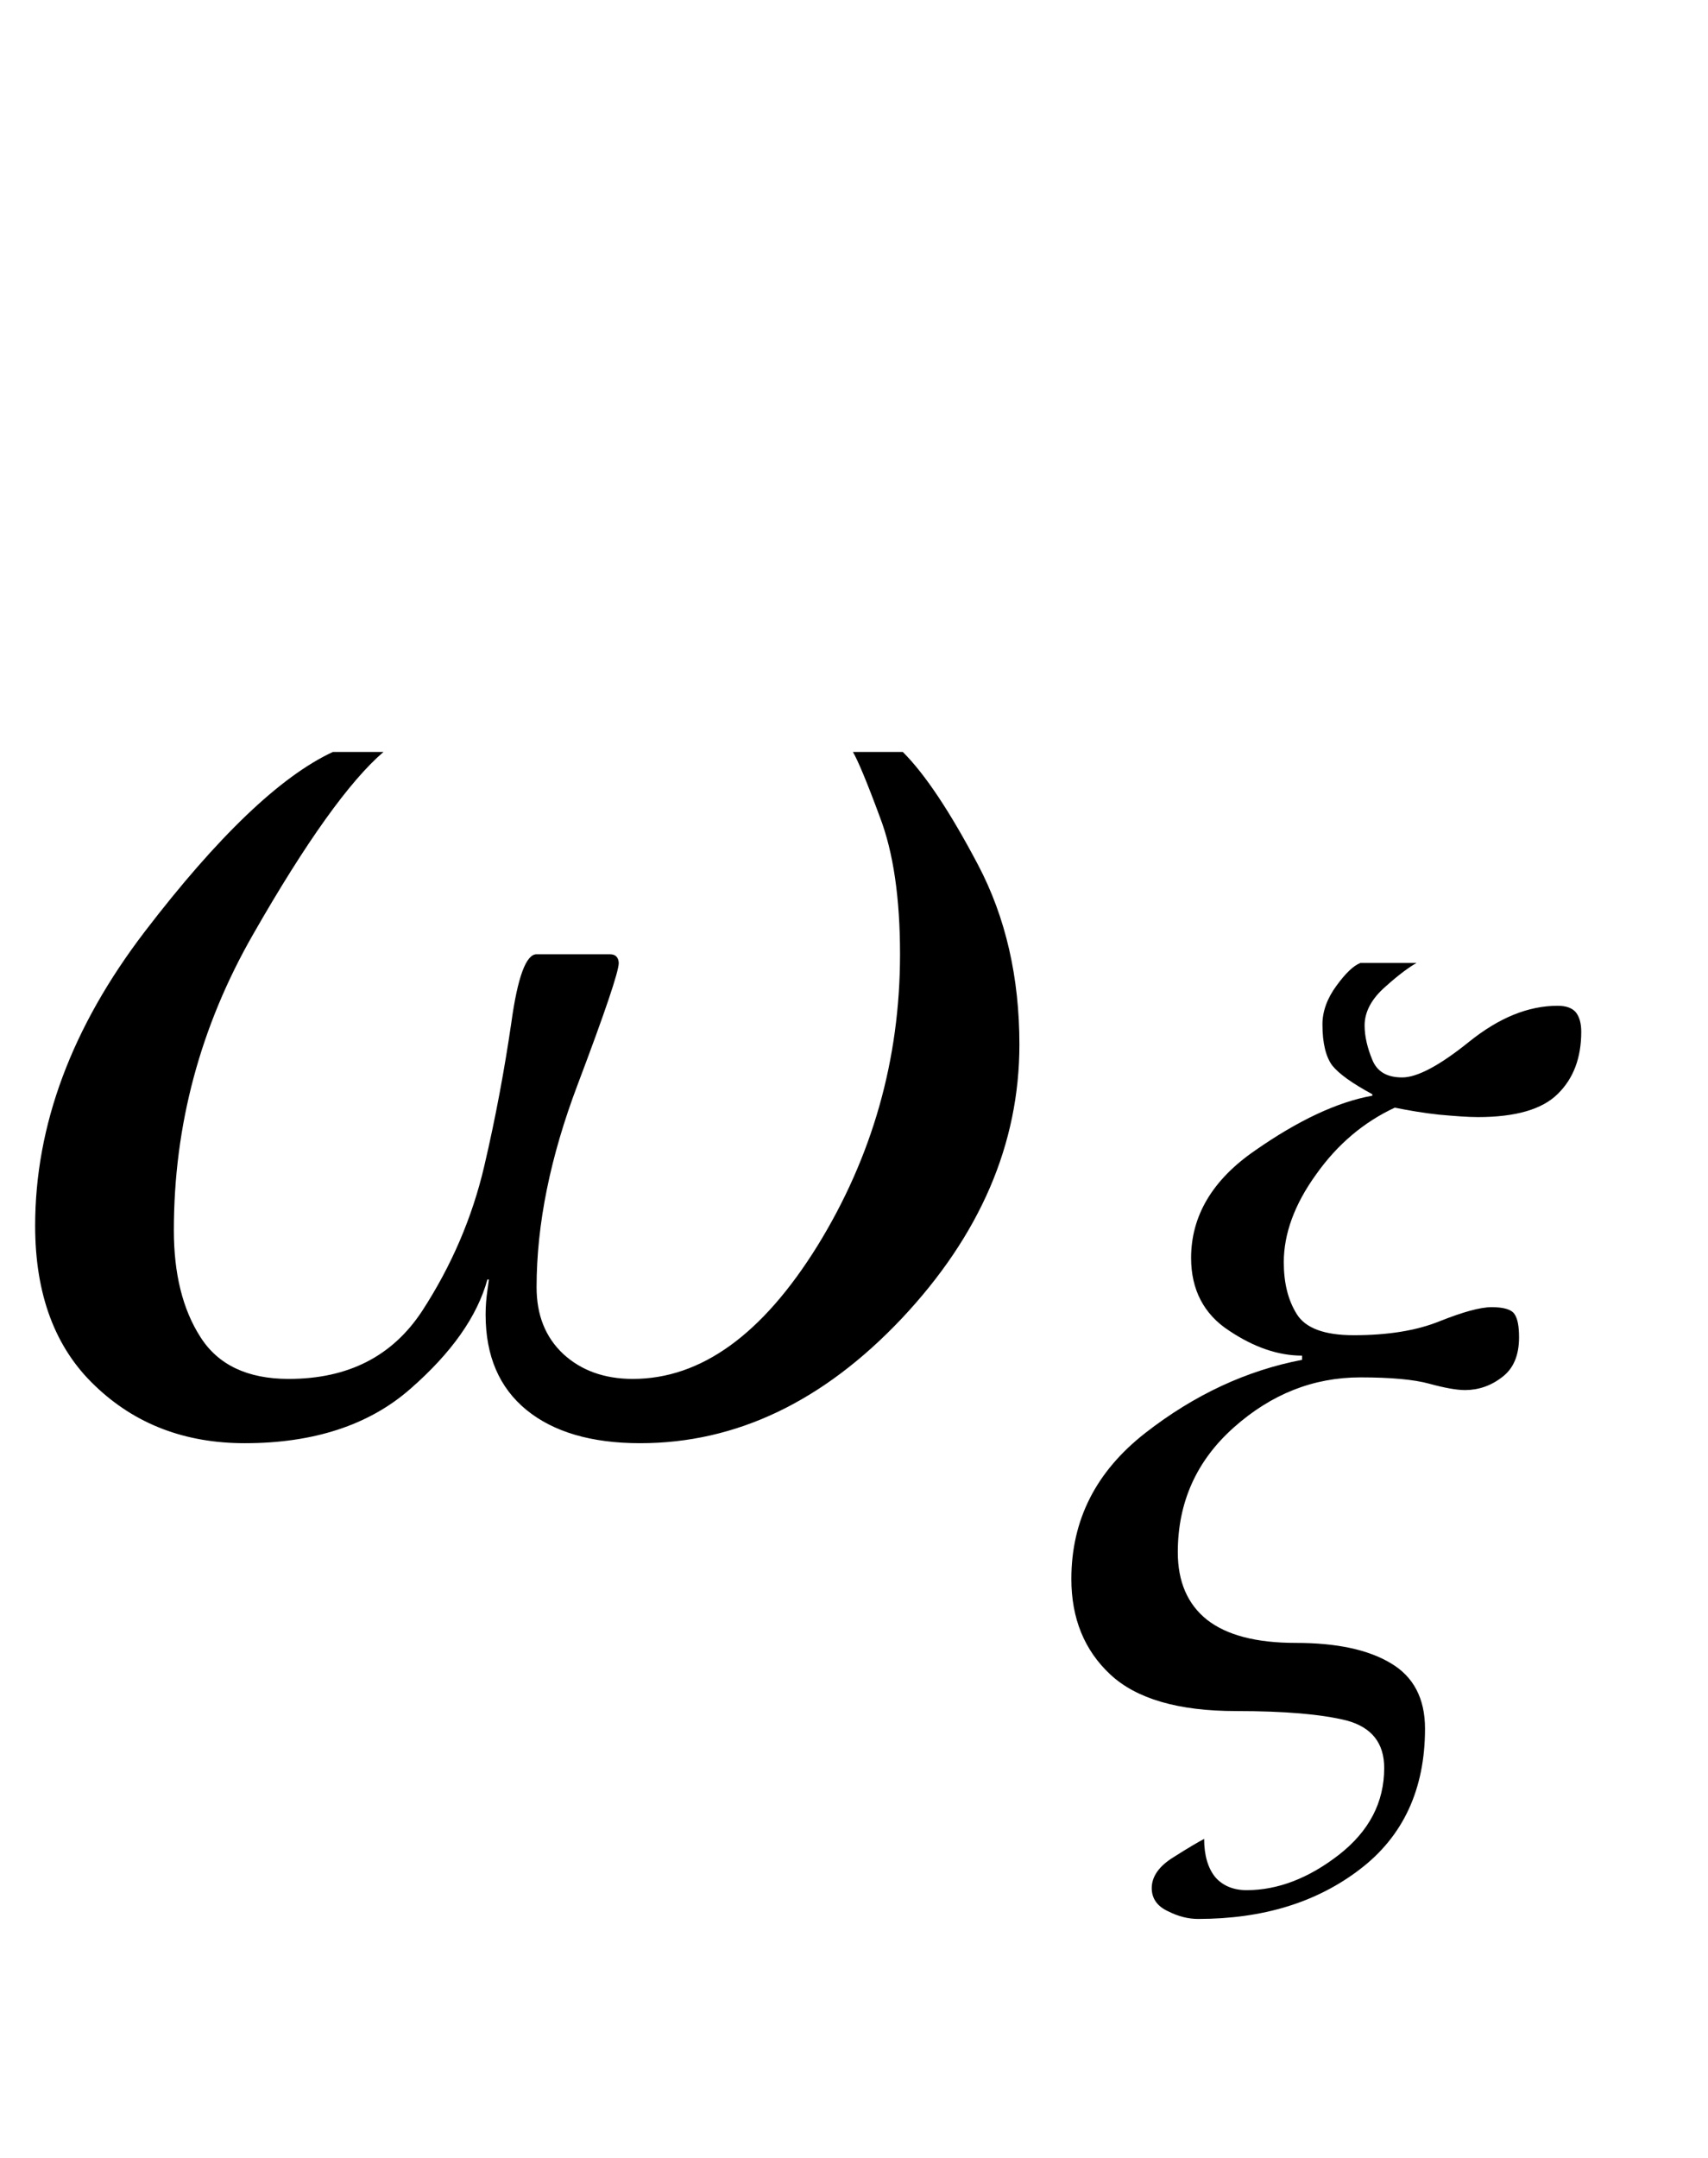
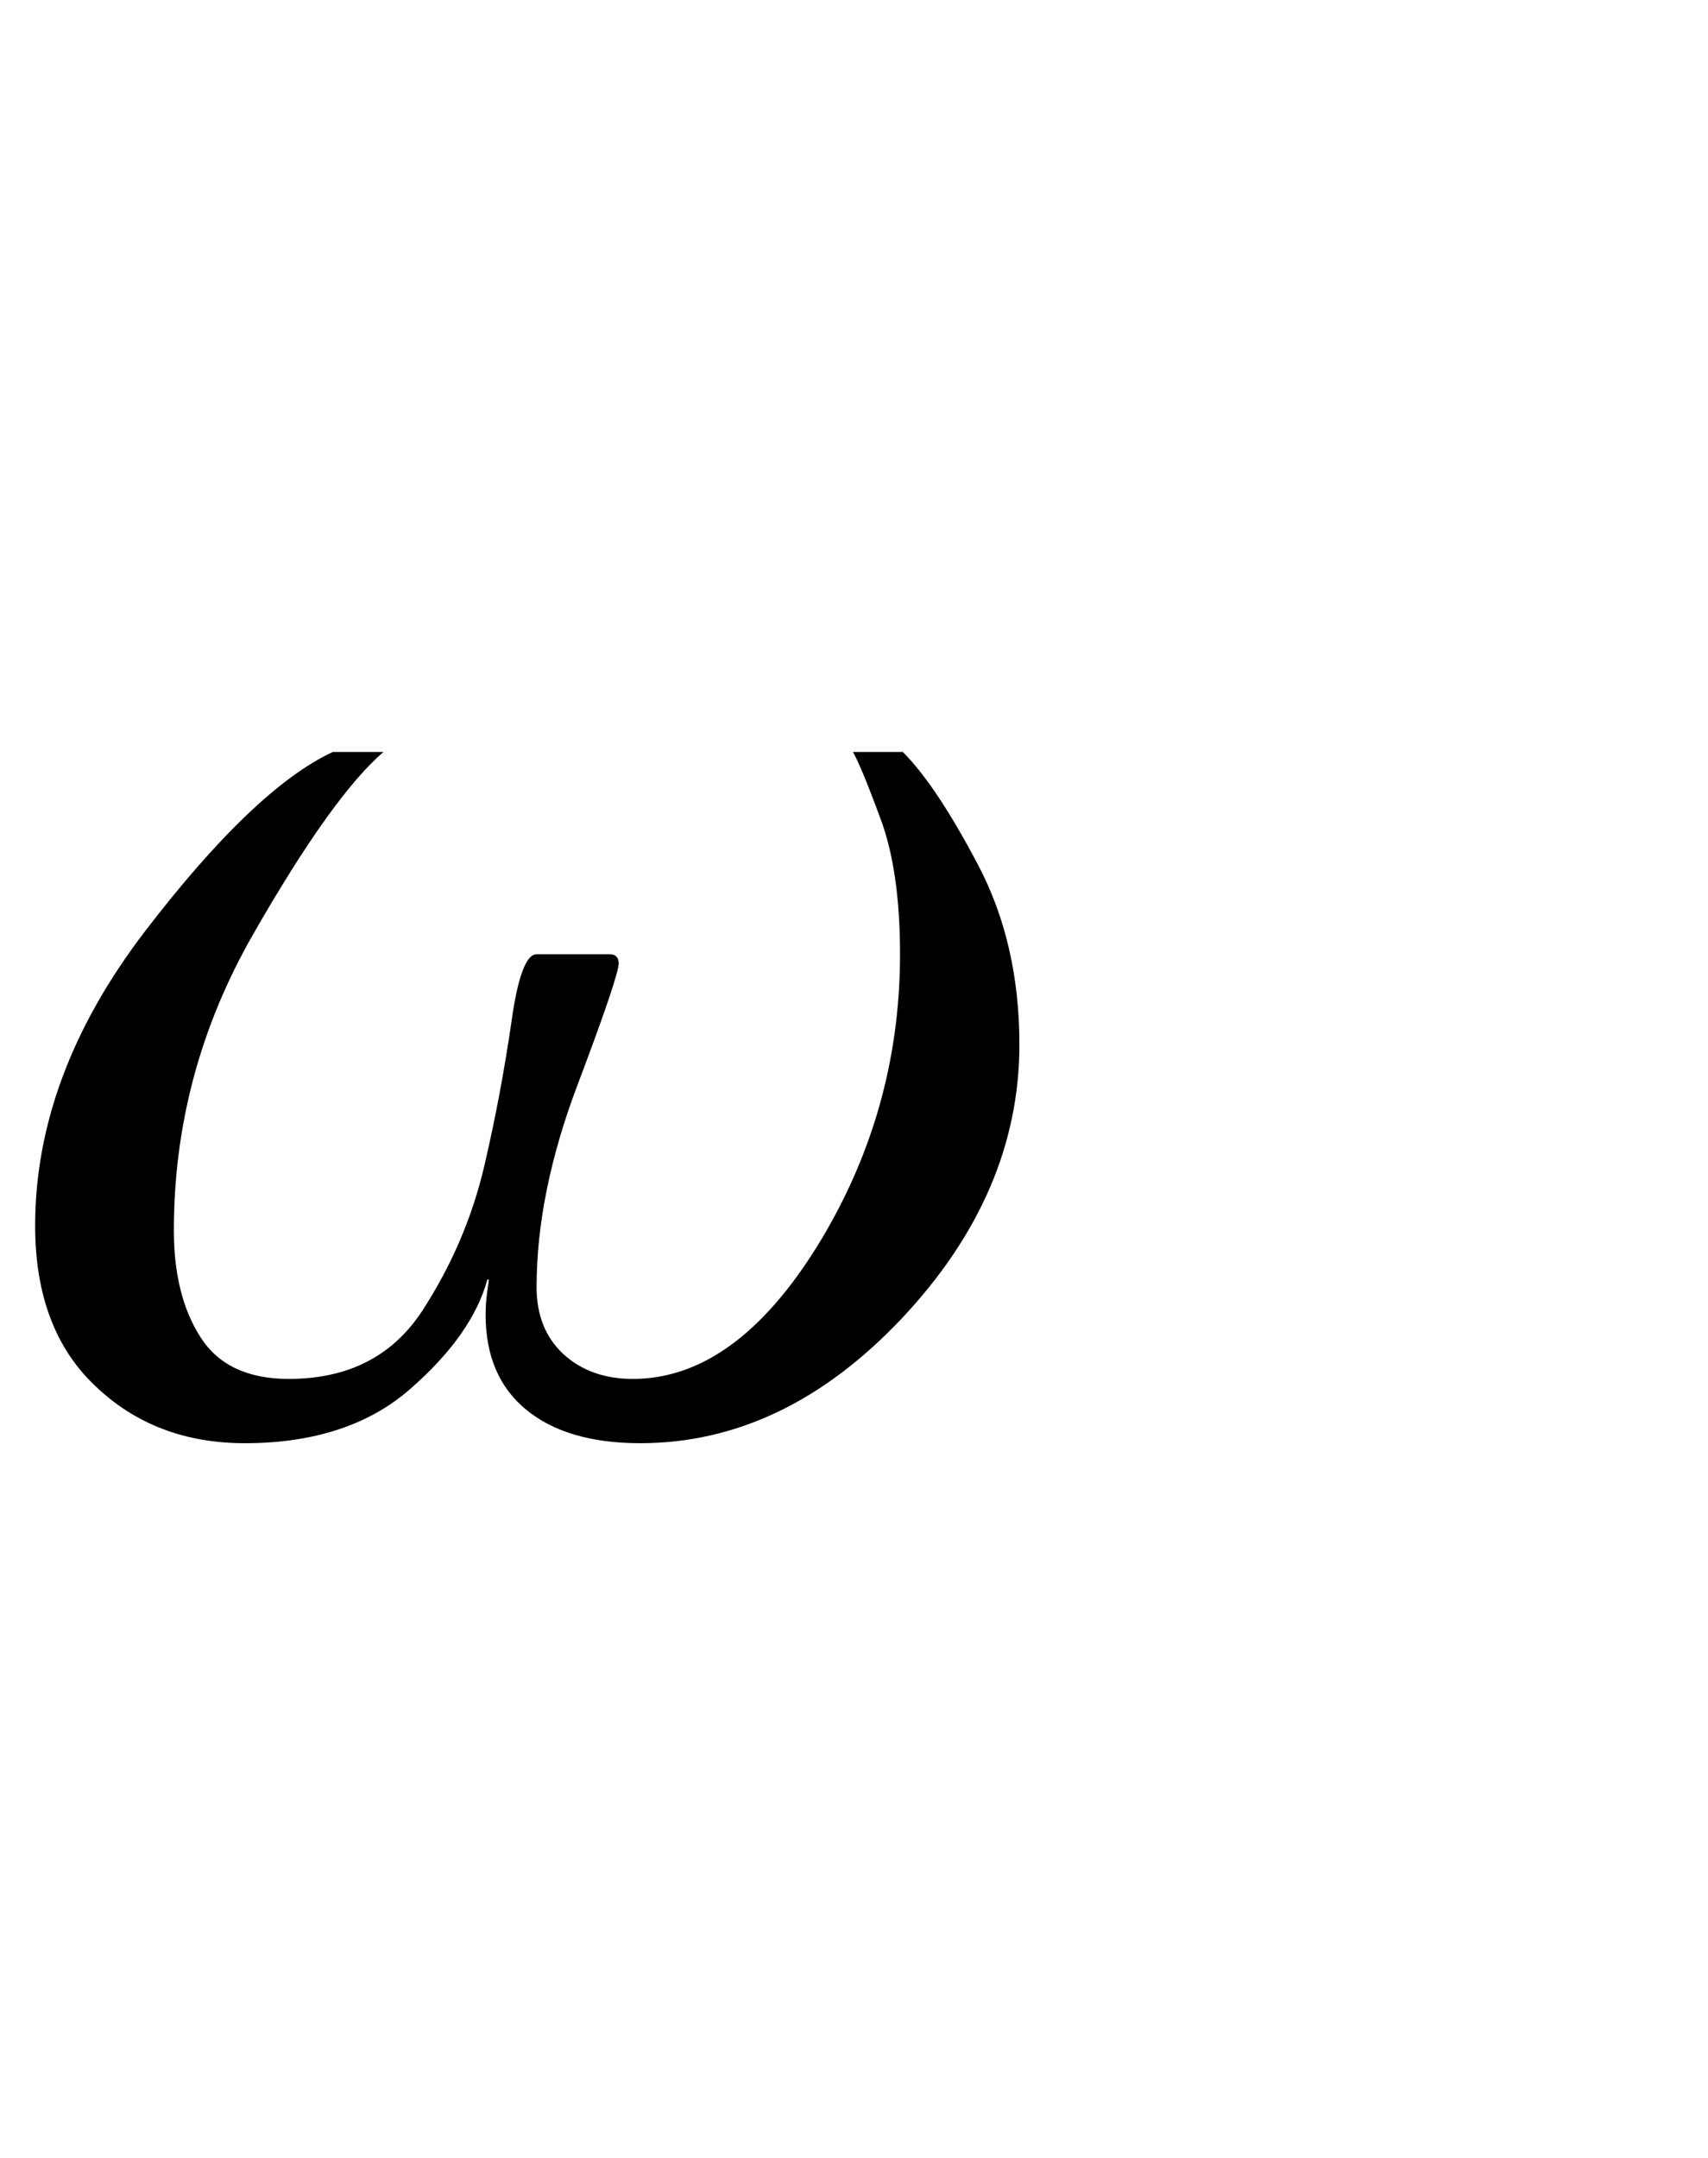
<svg xmlns="http://www.w3.org/2000/svg" xmlns:xlink="http://www.w3.org/1999/xlink" viewBox="0 0 19 24" version="1.1">
  <defs>
    <g>
      <symbol overflow="visible" id="glyph0-0">
        <path style="stroke:none;" d="M 1.062 0 L 1.062 -13.598 L 7.438 -13.598 L 7.438 0 Z M 2.125 -1.062 L 6.375 -1.062 L 6.375 -12.535 L 2.125 -12.535 Z M 2.125 -1.062 " />
      </symbol>
      <symbol overflow="visible" id="glyph0-1">
        <path style="stroke:none;" d="M 11.34 -4.383 C 11.34 -3.277 10.902 -2.262 10.031 -1.336 C 9.16 -0.414 8.191 0.051 7.121 0.051 C 6.578 0.051 6.156 -0.074 5.855 -0.32 C 5.555 -0.566 5.402 -0.918 5.402 -1.379 C 5.402 -1.477 5.41 -1.566 5.422 -1.648 C 5.434 -1.727 5.438 -1.77 5.438 -1.77 L 5.422 -1.77 C 5.309 -1.359 5.023 -0.953 4.562 -0.551 C 4.102 -0.148 3.484 0.051 2.723 0.051 C 2.059 0.051 1.504 -0.16 1.059 -0.586 C 0.613 -1.008 0.391 -1.602 0.391 -2.367 C 0.391 -3.484 0.797 -4.574 1.609 -5.637 C 2.422 -6.699 3.121 -7.367 3.703 -7.637 L 4.266 -7.637 C 3.891 -7.316 3.406 -6.641 2.816 -5.609 C 2.227 -4.582 1.934 -3.484 1.934 -2.316 C 1.934 -1.836 2.031 -1.438 2.23 -1.129 C 2.426 -0.82 2.754 -0.664 3.211 -0.664 C 3.871 -0.664 4.363 -0.914 4.695 -1.418 C 5.023 -1.922 5.254 -2.461 5.387 -3.031 C 5.516 -3.582 5.613 -4.113 5.688 -4.625 C 5.758 -5.133 5.852 -5.387 5.969 -5.387 L 6.781 -5.387 C 6.816 -5.387 6.84 -5.379 6.855 -5.363 C 6.871 -5.348 6.883 -5.32 6.883 -5.289 C 6.883 -5.195 6.73 -4.742 6.426 -3.938 C 6.121 -3.133 5.969 -2.383 5.969 -1.684 C 5.969 -1.375 6.066 -1.129 6.266 -0.941 C 6.465 -0.758 6.723 -0.664 7.039 -0.664 C 7.797 -0.664 8.48 -1.156 9.094 -2.145 C 9.703 -3.133 10.012 -4.215 10.012 -5.387 C 10.012 -6.012 9.938 -6.52 9.789 -6.91 C 9.645 -7.301 9.543 -7.543 9.488 -7.637 L 10.043 -7.637 C 10.293 -7.387 10.57 -6.969 10.879 -6.383 C 11.188 -5.797 11.34 -5.129 11.34 -4.383 Z M 11.34 -4.383 " />
      </symbol>
      <symbol overflow="visible" id="glyph1-0">
-         <path style="stroke:none;" d="M 0.75 0 L 0.75 -9.598 L 5.25 -9.598 L 5.25 0 Z M 1.5 -0.75 L 4.5 -0.75 L 4.5 -8.848 L 1.5 -8.848 Z M 1.5 -0.75 " />
-       </symbol>
+         </symbol>
      <symbol overflow="visible" id="glyph1-1">
-         <path style="stroke:none;" d="M 5.59 -7.383 C 5.59 -7.094 5.504 -6.863 5.328 -6.691 C 5.156 -6.52 4.859 -6.434 4.441 -6.434 C 4.328 -6.434 4.184 -6.445 4.008 -6.461 C 3.832 -6.48 3.668 -6.508 3.516 -6.539 C 3.172 -6.379 2.879 -6.133 2.641 -5.797 C 2.398 -5.461 2.281 -5.133 2.281 -4.82 C 2.281 -4.59 2.328 -4.398 2.426 -4.242 C 2.523 -4.086 2.734 -4.008 3.059 -4.008 C 3.438 -4.008 3.758 -4.059 4.016 -4.164 C 4.273 -4.266 4.465 -4.32 4.594 -4.32 C 4.73 -4.32 4.816 -4.293 4.848 -4.242 C 4.883 -4.191 4.898 -4.105 4.898 -3.984 C 4.898 -3.785 4.836 -3.637 4.711 -3.543 C 4.586 -3.445 4.445 -3.398 4.297 -3.398 C 4.203 -3.398 4.07 -3.422 3.898 -3.469 C 3.727 -3.516 3.469 -3.539 3.133 -3.539 C 2.609 -3.539 2.141 -3.352 1.727 -2.984 C 1.309 -2.613 1.102 -2.148 1.102 -1.594 C 1.102 -1.266 1.211 -1.016 1.426 -0.844 C 1.645 -0.672 1.973 -0.586 2.414 -0.586 C 2.867 -0.586 3.219 -0.512 3.473 -0.359 C 3.723 -0.211 3.852 0.031 3.852 0.367 C 3.852 1.043 3.609 1.566 3.125 1.934 C 2.645 2.301 2.047 2.484 1.328 2.484 C 1.219 2.484 1.109 2.457 0.992 2.398 C 0.875 2.344 0.812 2.258 0.812 2.141 C 0.812 2.012 0.895 1.895 1.055 1.797 C 1.215 1.695 1.328 1.629 1.395 1.594 C 1.395 1.777 1.438 1.918 1.516 2.016 C 1.598 2.113 1.719 2.164 1.867 2.164 C 2.215 2.164 2.559 2.031 2.895 1.77 C 3.23 1.508 3.398 1.188 3.398 0.805 C 3.398 0.527 3.258 0.352 2.98 0.277 C 2.699 0.207 2.289 0.172 1.75 0.172 C 1.105 0.172 0.641 0.035 0.352 -0.234 C 0.062 -0.504 -0.082 -0.859 -0.082 -1.297 C -0.082 -1.953 0.191 -2.492 0.742 -2.922 C 1.289 -3.348 1.871 -3.617 2.484 -3.734 L 2.484 -3.781 C 2.223 -3.781 1.953 -3.871 1.672 -4.059 C 1.391 -4.242 1.25 -4.516 1.25 -4.867 C 1.25 -5.332 1.484 -5.734 1.961 -6.062 C 2.438 -6.395 2.875 -6.602 3.266 -6.672 L 3.266 -6.688 C 3.043 -6.809 2.895 -6.914 2.82 -7.008 C 2.75 -7.102 2.711 -7.254 2.711 -7.465 C 2.711 -7.613 2.766 -7.758 2.867 -7.895 C 2.969 -8.035 3.055 -8.117 3.133 -8.148 L 3.758 -8.148 C 3.68 -8.105 3.562 -8.02 3.41 -7.883 C 3.258 -7.75 3.18 -7.605 3.18 -7.453 C 3.18 -7.332 3.211 -7.203 3.266 -7.07 C 3.32 -6.938 3.43 -6.875 3.598 -6.875 C 3.766 -6.875 4.016 -7.008 4.344 -7.273 C 4.676 -7.539 5 -7.672 5.328 -7.672 C 5.426 -7.672 5.492 -7.645 5.531 -7.598 C 5.57 -7.547 5.59 -7.477 5.59 -7.383 Z M 5.59 -7.383 " />
-       </symbol>
+         </symbol>
    </g>
  </defs>
  <g id="surface311497">
    <g style="fill:rgb(0%,0%,0%);fill-opacity:1;">
      <use xlink:href="#glyph0-1" x="0" y="16" />
    </g>
    <g style="fill:rgb(0%,0%,0%);fill-opacity:1;">
      <use xlink:href="#glyph1-1" x="12" y="18.858" />
    </g>
  </g>
</svg>